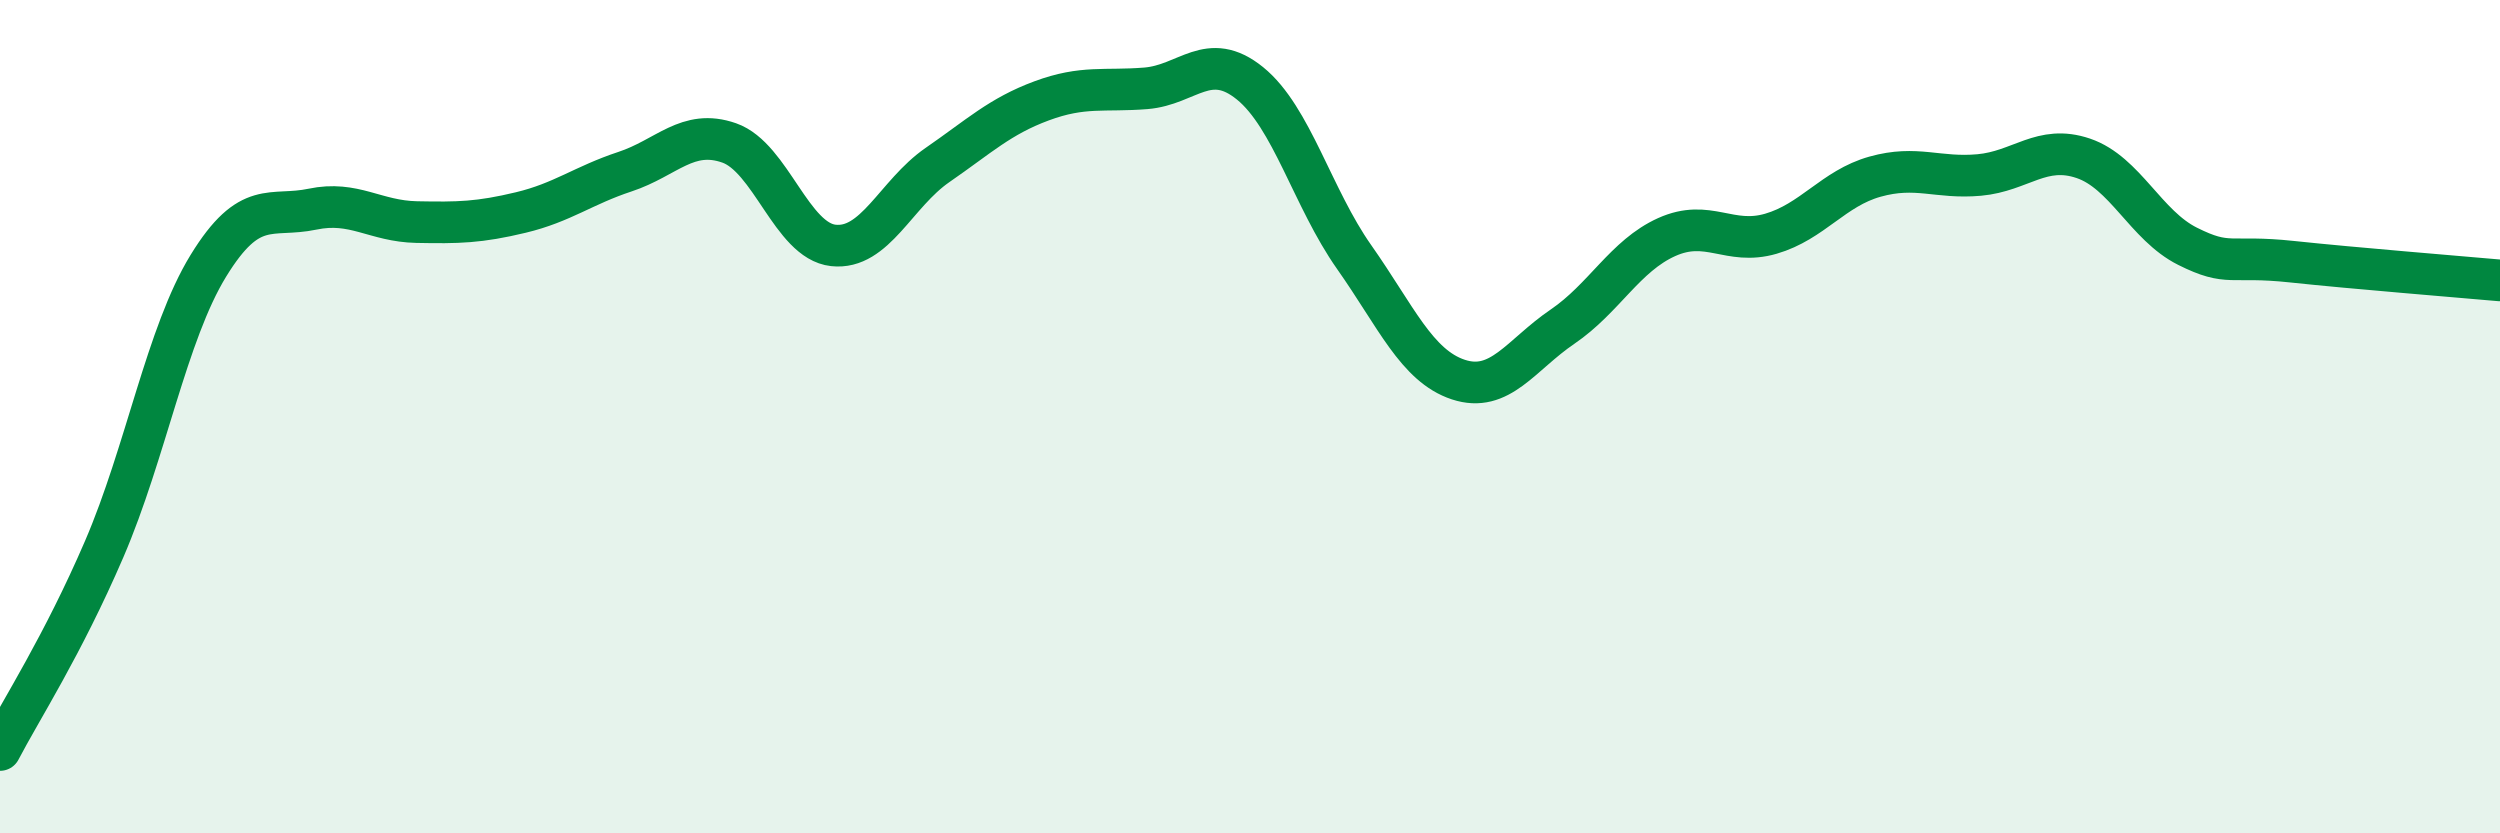
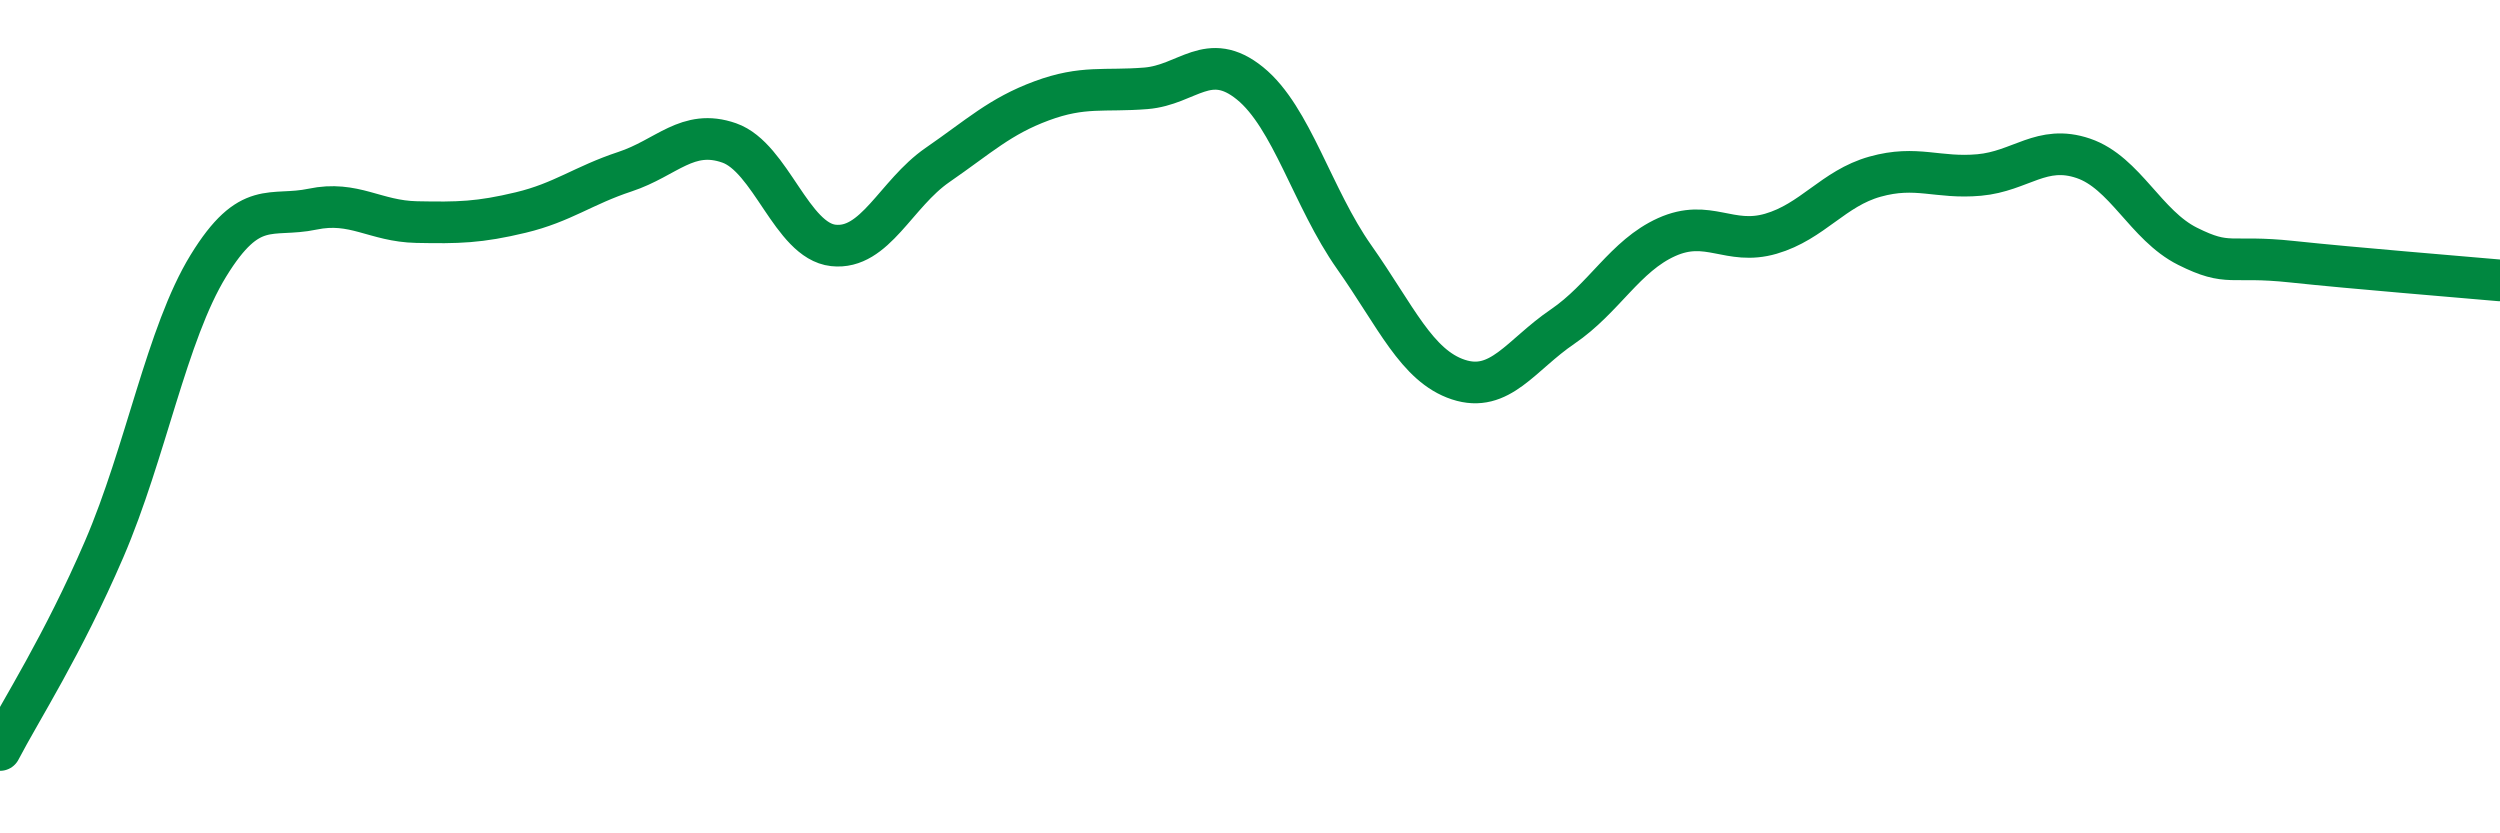
<svg xmlns="http://www.w3.org/2000/svg" width="60" height="20" viewBox="0 0 60 20">
-   <path d="M 0,18 C 0.5,17.04 1.5,15.5 2.5,13.18 C 3.5,10.86 4,8.01 5,6.38 C 6,4.75 6.5,5.23 7.5,5.02 C 8.5,4.81 9,5.31 10,5.33 C 11,5.35 11.5,5.34 12.5,5.1 C 13.5,4.86 14,4.45 15,4.12 C 16,3.79 16.5,3.08 17.5,3.43 C 18.5,3.78 19,5.78 20,5.89 C 21,6 21.5,4.65 22.5,3.96 C 23.5,3.27 24,2.79 25,2.42 C 26,2.05 26.5,2.2 27.5,2.12 C 28.5,2.04 29,1.19 30,2 C 31,2.81 31.5,4.75 32.5,6.17 C 33.5,7.59 34,8.78 35,9.11 C 36,9.44 36.5,8.52 37.5,7.84 C 38.5,7.16 39,6.14 40,5.69 C 41,5.24 41.5,5.9 42.5,5.61 C 43.5,5.32 44,4.52 45,4.24 C 46,3.96 46.5,4.29 47.5,4.2 C 48.5,4.11 49,3.46 50,3.8 C 51,4.14 51.5,5.41 52.5,5.91 C 53.5,6.41 53.5,6.12 55,6.28 C 56.5,6.44 59,6.64 60,6.73L60 20L0 20Z" fill="#008740" opacity="0.1" stroke-linecap="round" stroke-linejoin="round" />
  <path d="M 0,18 C 0.5,17.04 1.5,15.5 2.5,13.18 C 3.5,10.86 4,8.01 5,6.38 C 6,4.75 6.5,5.23 7.5,5.02 C 8.5,4.81 9,5.31 10,5.33 C 11,5.35 11.5,5.34 12.5,5.1 C 13.5,4.86 14,4.45 15,4.12 C 16,3.79 16.5,3.08 17.5,3.43 C 18.5,3.78 19,5.78 20,5.89 C 21,6 21.5,4.65 22.5,3.96 C 23.5,3.27 24,2.79 25,2.42 C 26,2.05 26.5,2.2 27.5,2.12 C 28.5,2.04 29,1.19 30,2 C 31,2.81 31.5,4.75 32.5,6.17 C 33.5,7.59 34,8.78 35,9.11 C 36,9.44 36.5,8.52 37.5,7.84 C 38.5,7.16 39,6.14 40,5.69 C 41,5.24 41.5,5.9 42.5,5.61 C 43.5,5.32 44,4.52 45,4.24 C 46,3.96 46.5,4.29 47.5,4.2 C 48.5,4.11 49,3.46 50,3.8 C 51,4.14 51.5,5.41 52.5,5.91 C 53.5,6.41 53.5,6.12 55,6.28 C 56.5,6.44 59,6.64 60,6.73" stroke="#008740" stroke-width="1" fill="none" stroke-linecap="round" stroke-linejoin="round" />
</svg>